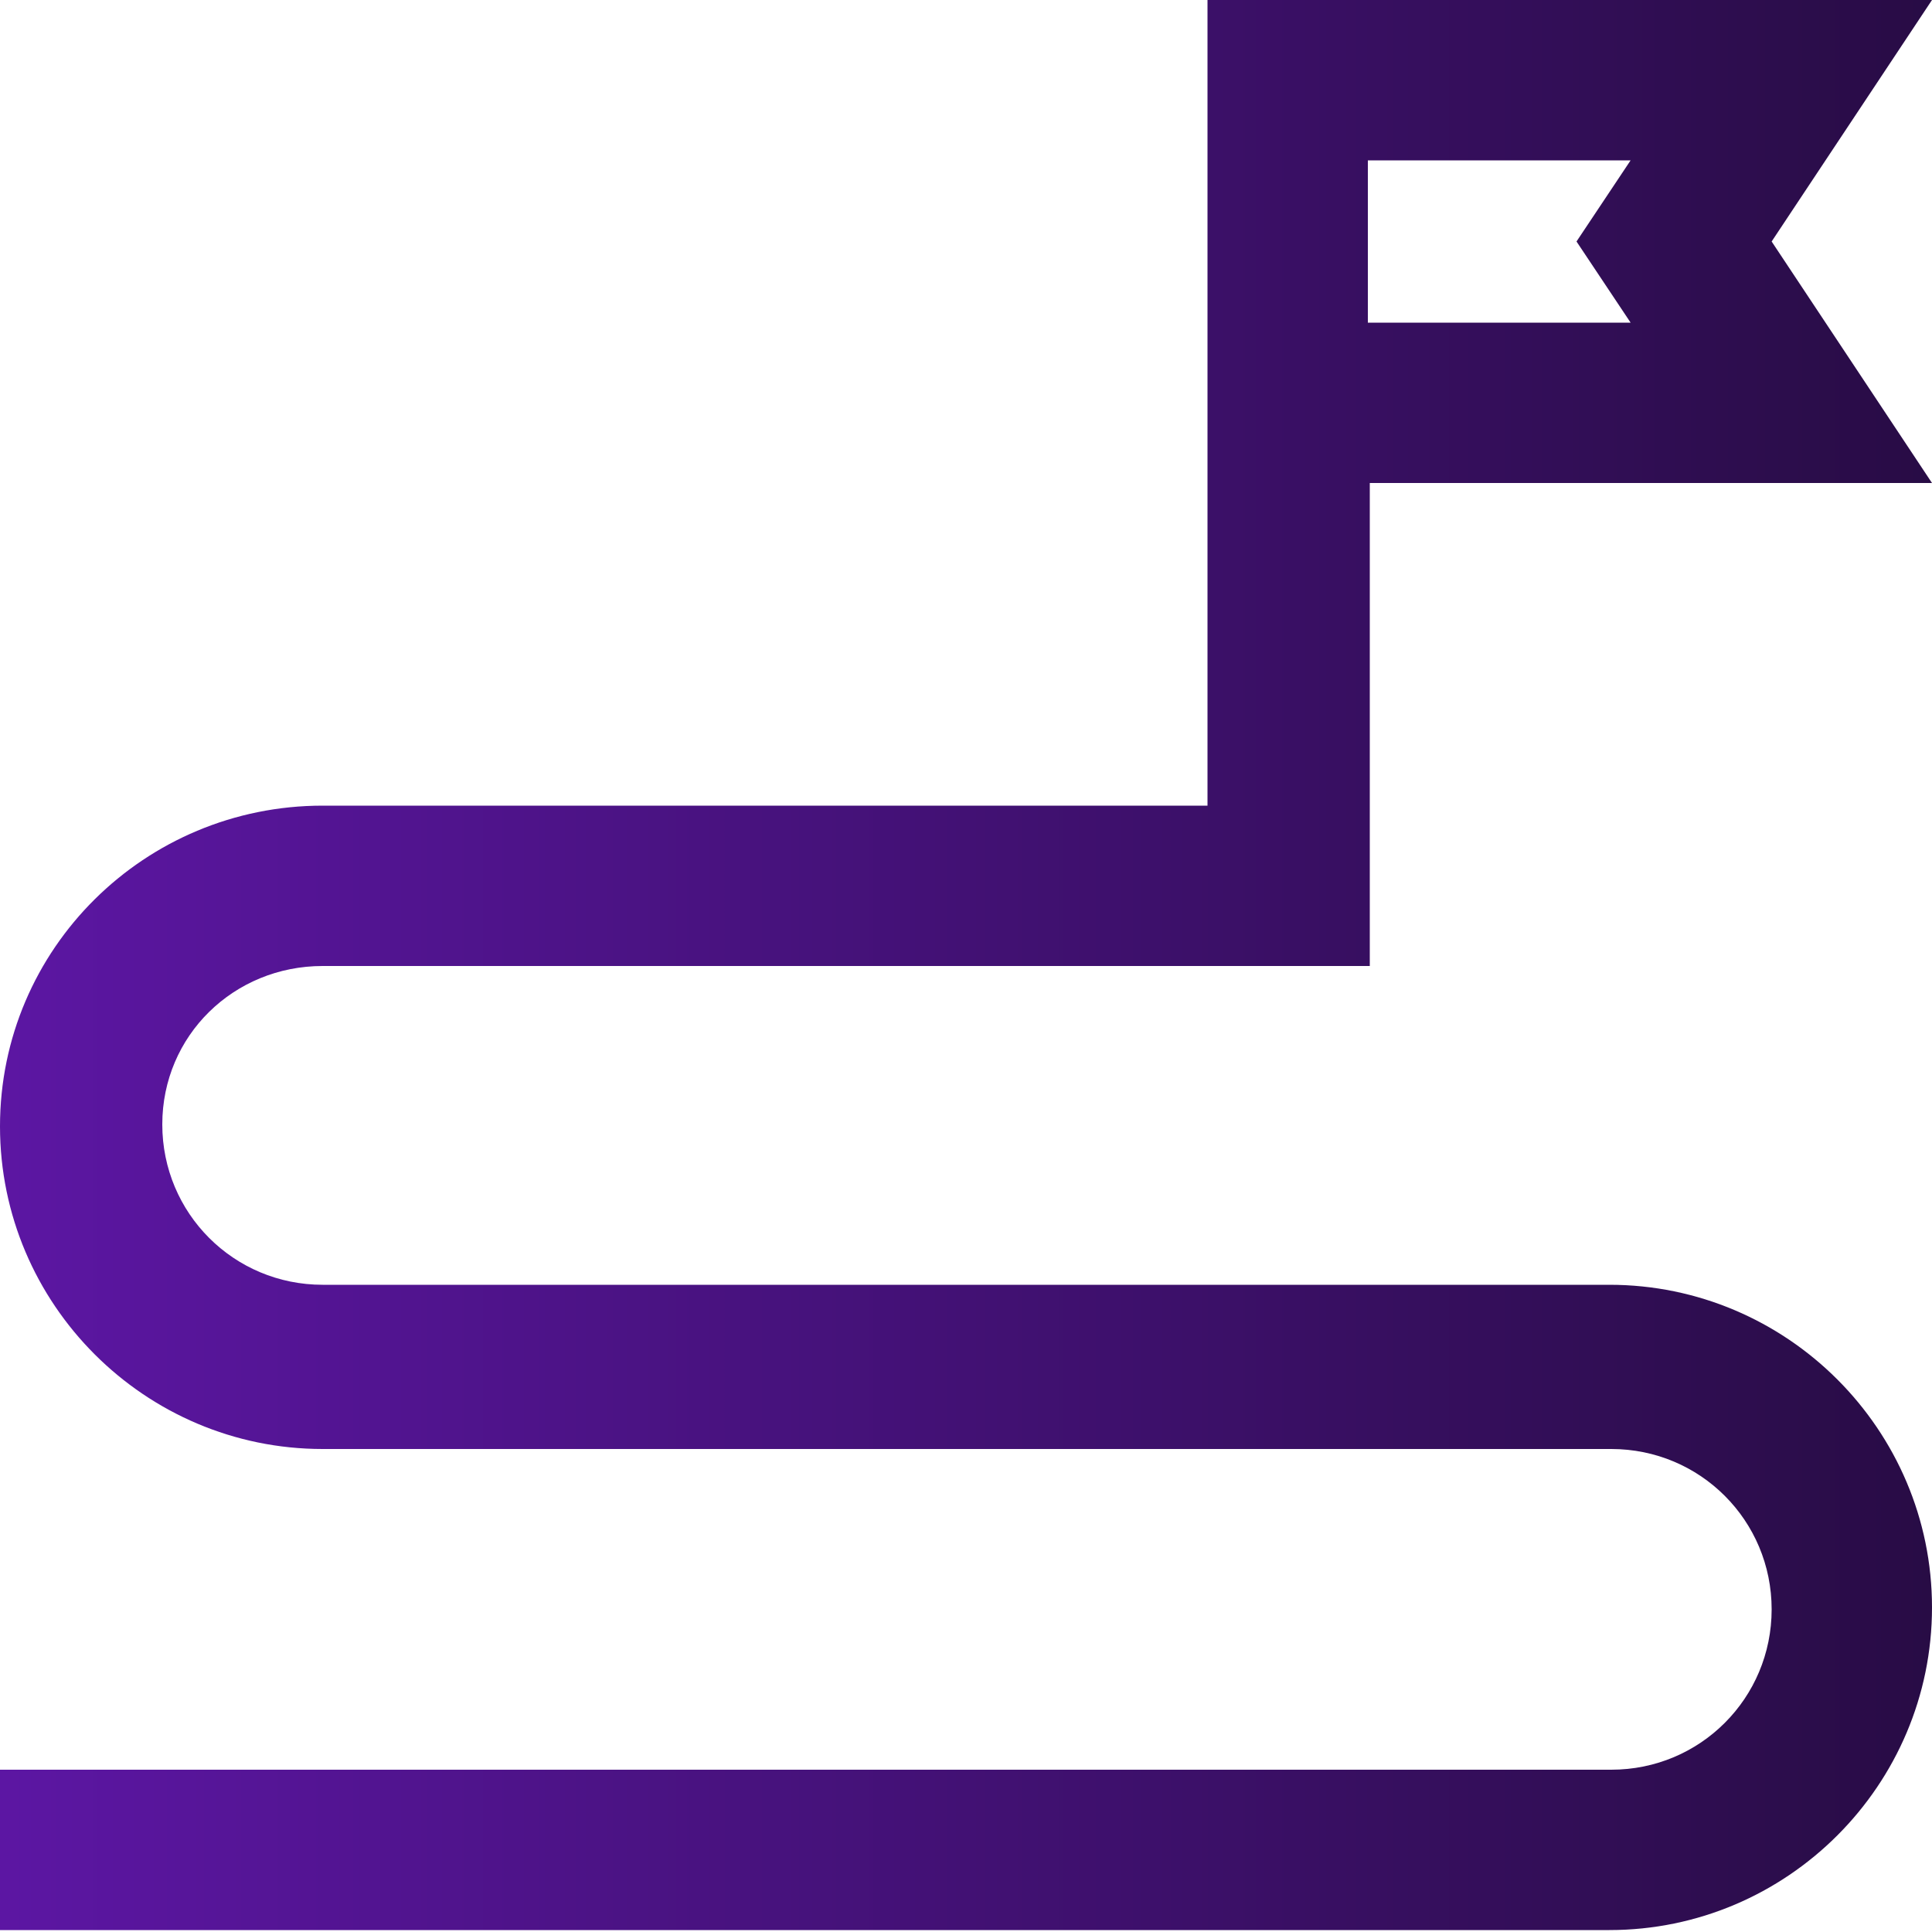
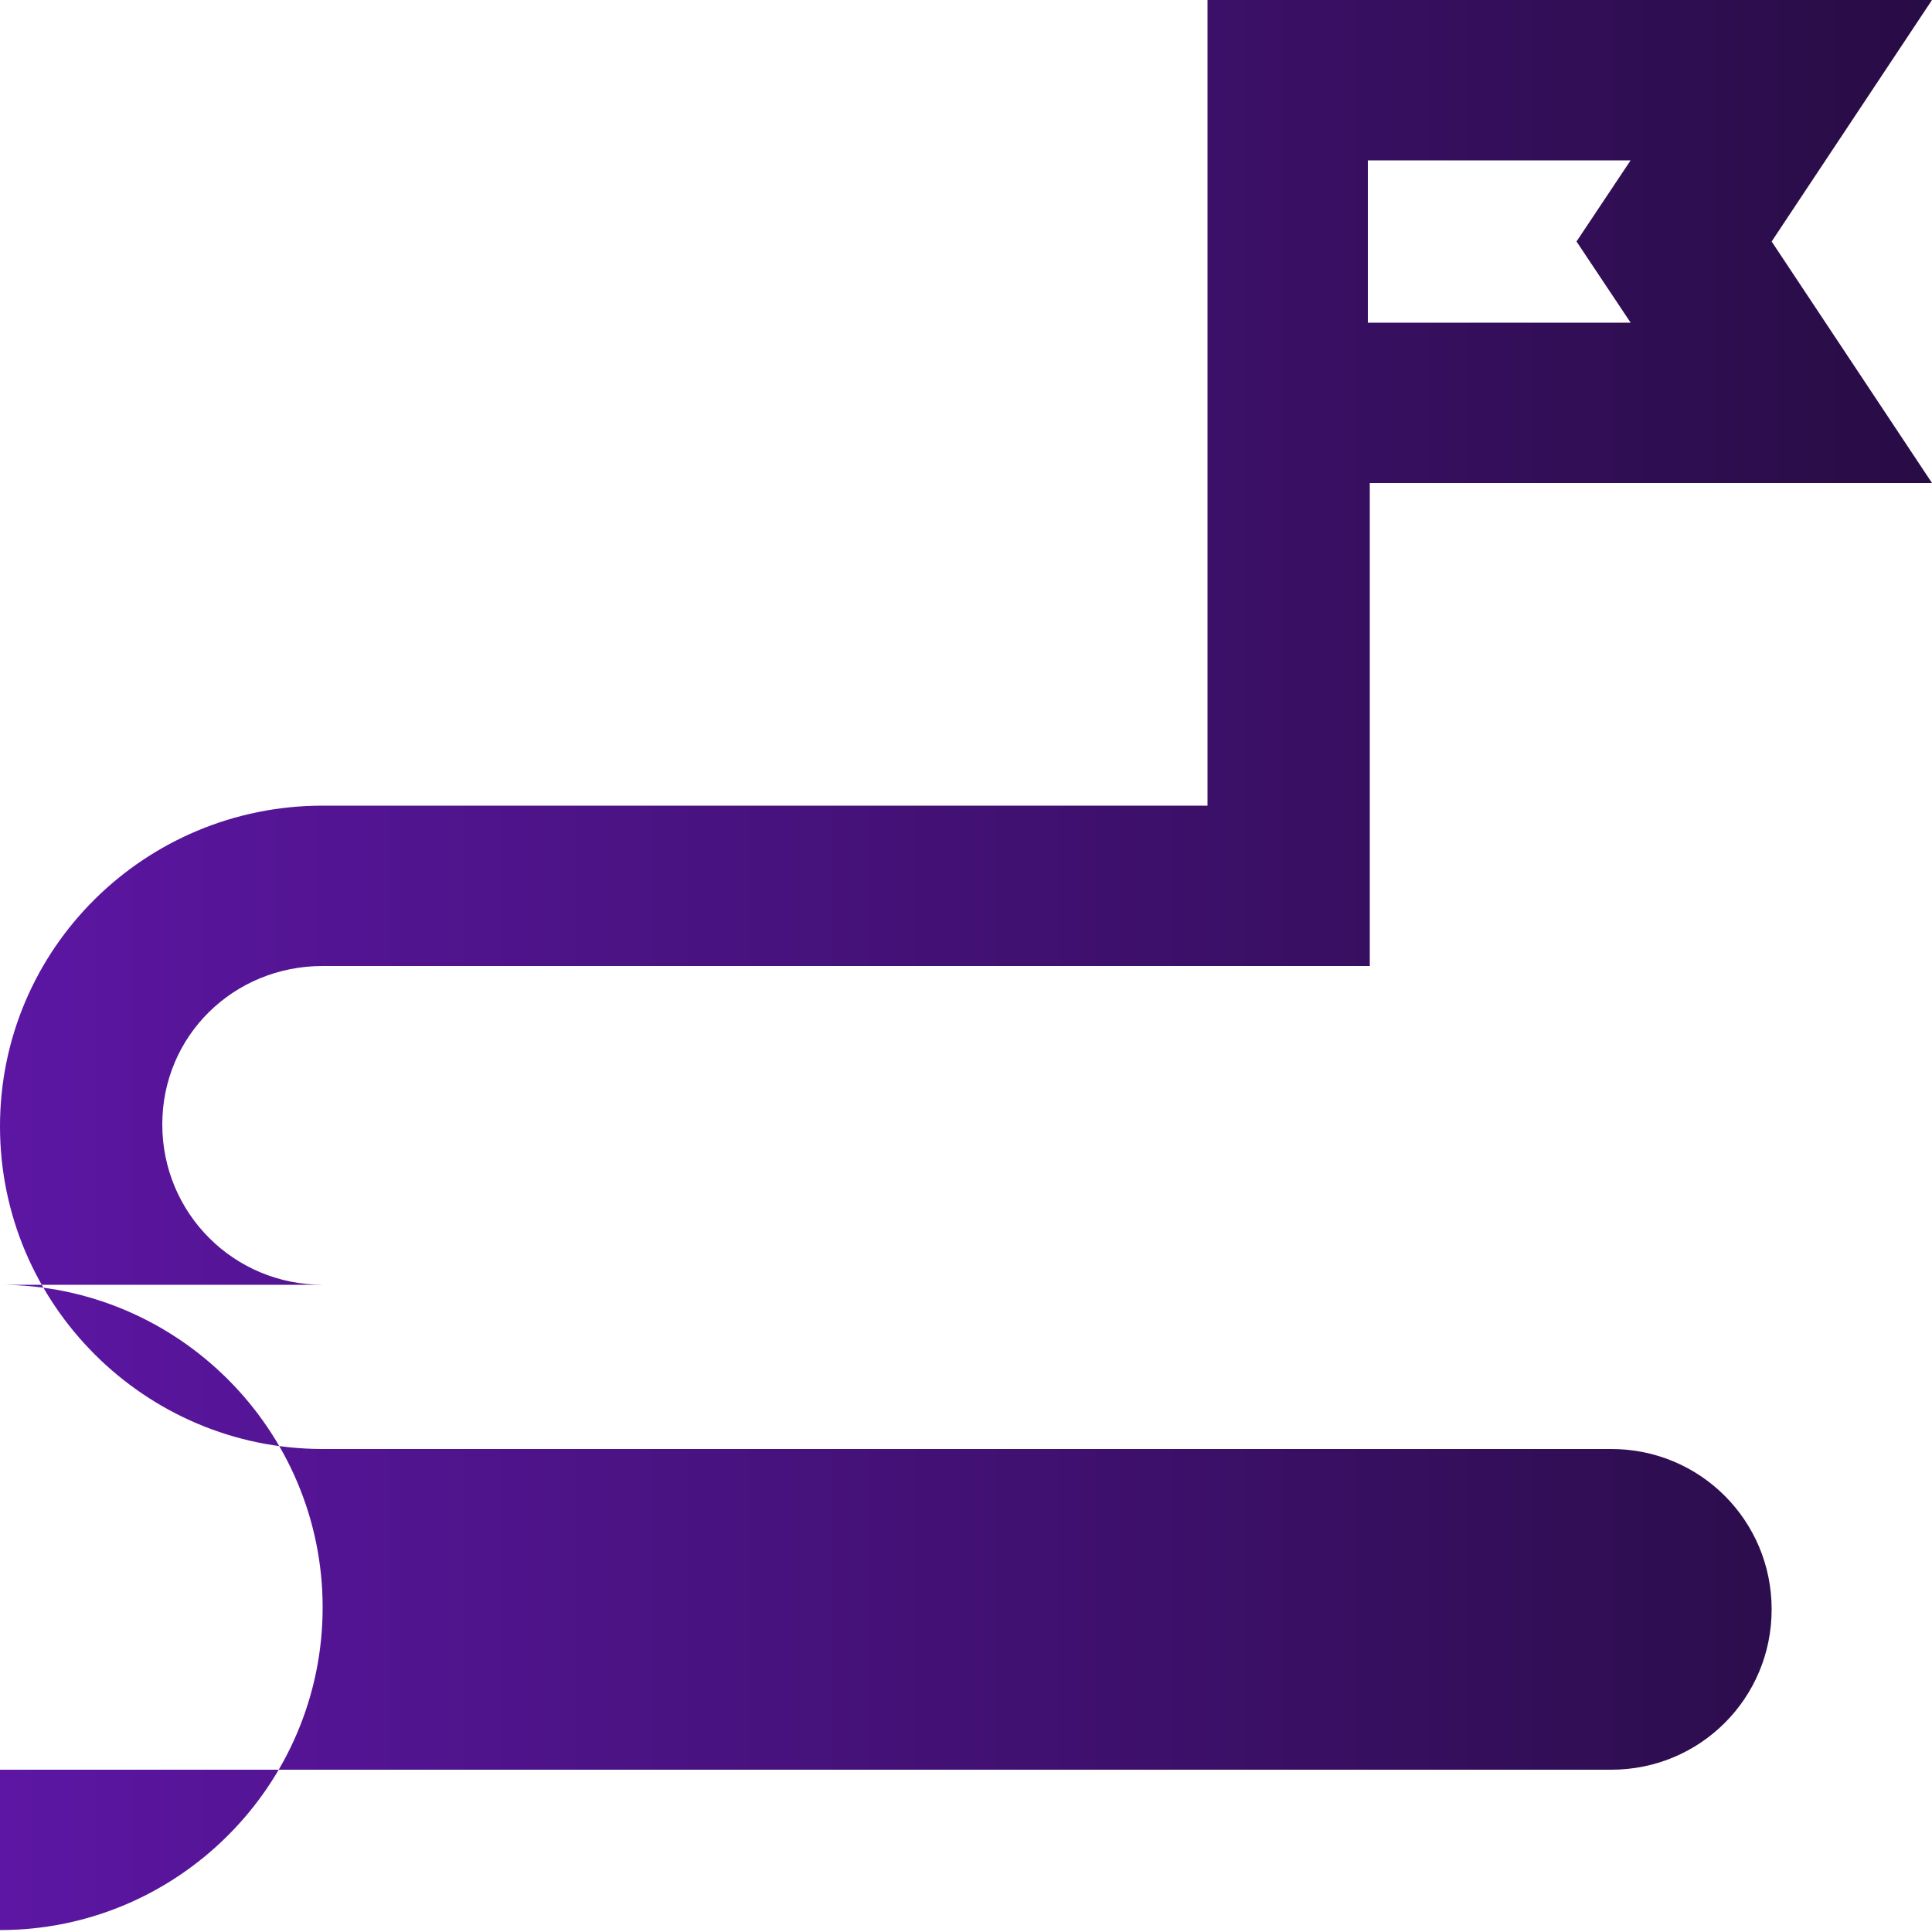
<svg xmlns="http://www.w3.org/2000/svg" id="Layer_1" x="0px" y="0px" viewBox="0 0 100 100" style="enable-background:new 0 0 100 100;" xml:space="preserve">
  <style type="text/css"> .st0{fill:url(#SVGID_1_);} </style>
  <linearGradient id="SVGID_1_" gradientUnits="userSpaceOnUse" x1="0" y1="49.95" x2="100" y2="49.95">
    <stop offset="0" style="stop-color:#5C16A3" />
    <stop offset="1" style="stop-color:#280C45" />
  </linearGradient>
-   <path class="st0" d="M16.7,50h54.2V25H100l-8.3-12.5L100,0H62.5v41.7H16.7C7.5,41.7,0,49.1,0,58.3S7.5,75,16.7,75h66.7 c4.6,0,8.3,3.7,8.3,8.3s-3.7,8.3-8.3,8.3H0v8.3h83.3c9.2,0,16.7-7.5,16.7-16.7s-7.5-16.7-16.7-16.7H16.7c-4.6,0-8.3-3.7-8.3-8.3 S12.1,50,16.7,50z M70.8,8.3h13.6l-2.8,4.2l2.8,4.2H70.8V8.3z" />
+   <path class="st0" d="M16.7,50h54.2V25H100l-8.3-12.5L100,0H62.5v41.7H16.7C7.5,41.7,0,49.1,0,58.3S7.5,75,16.7,75h66.7 c4.6,0,8.3,3.7,8.3,8.3s-3.7,8.3-8.3,8.3H0v8.3c9.2,0,16.7-7.5,16.7-16.7s-7.5-16.7-16.7-16.7H16.7c-4.6,0-8.3-3.7-8.3-8.3 S12.1,50,16.7,50z M70.8,8.3h13.6l-2.8,4.2l2.8,4.2H70.8V8.3z" />
</svg>